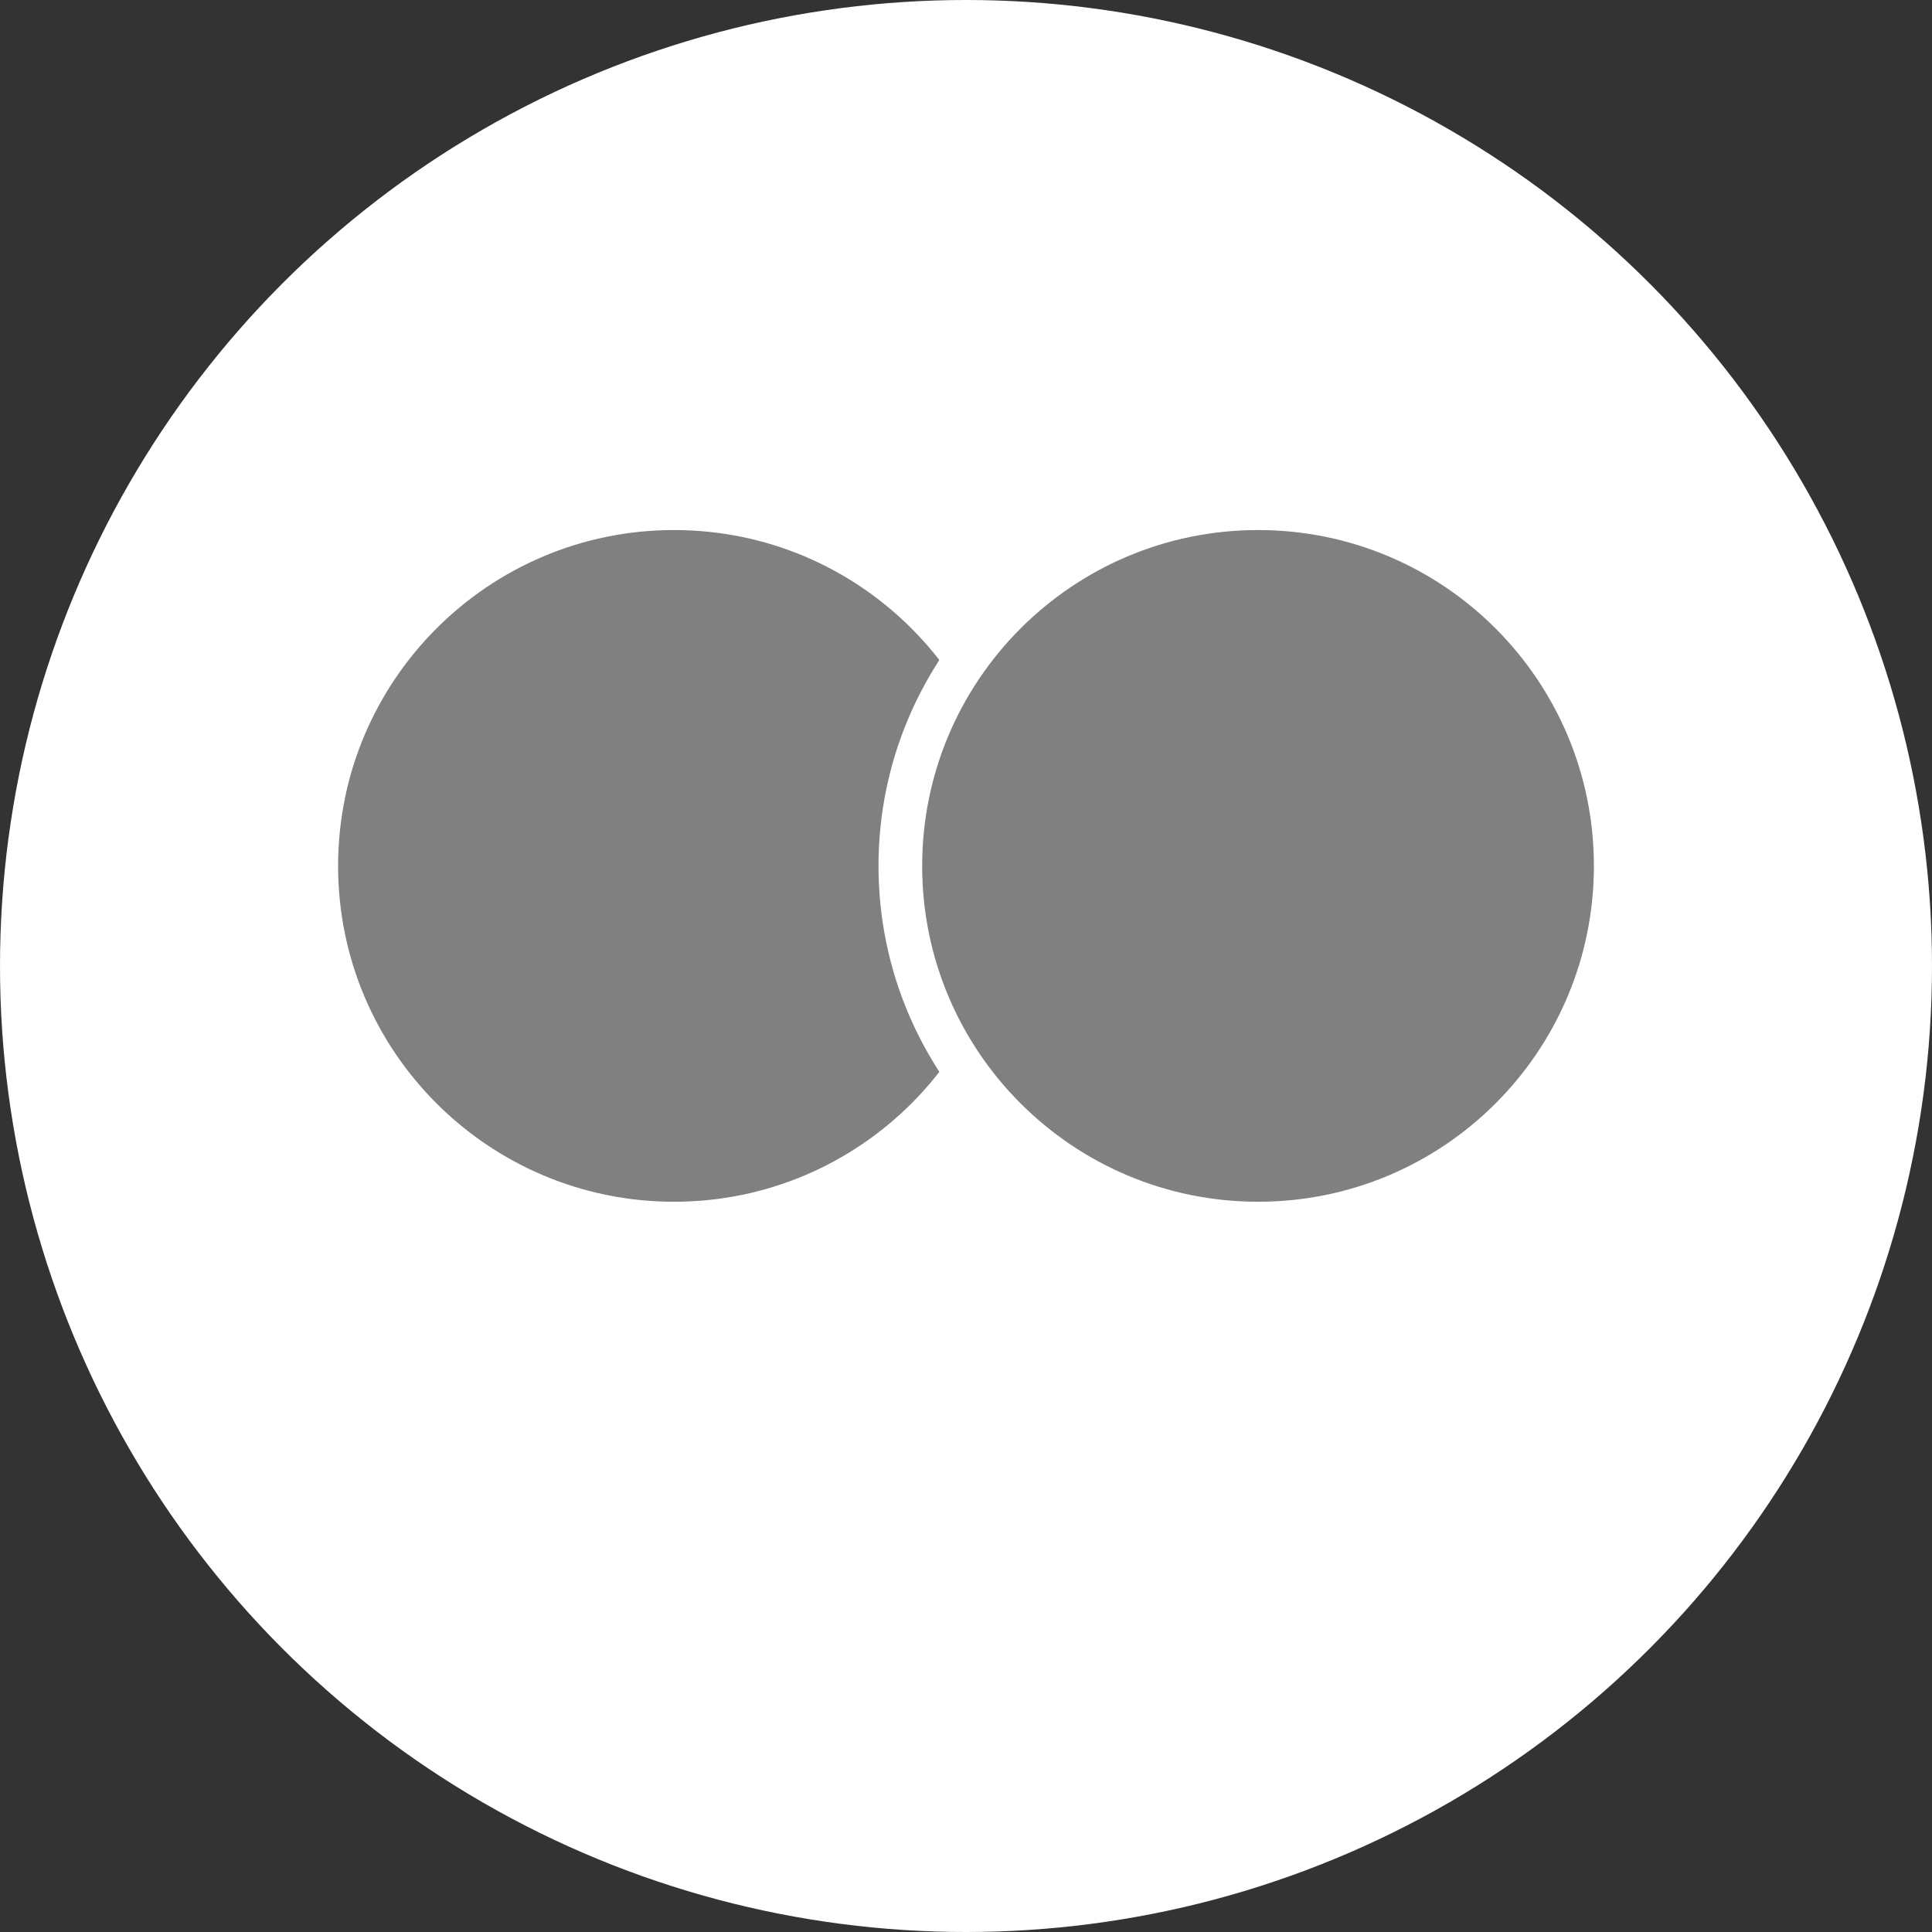
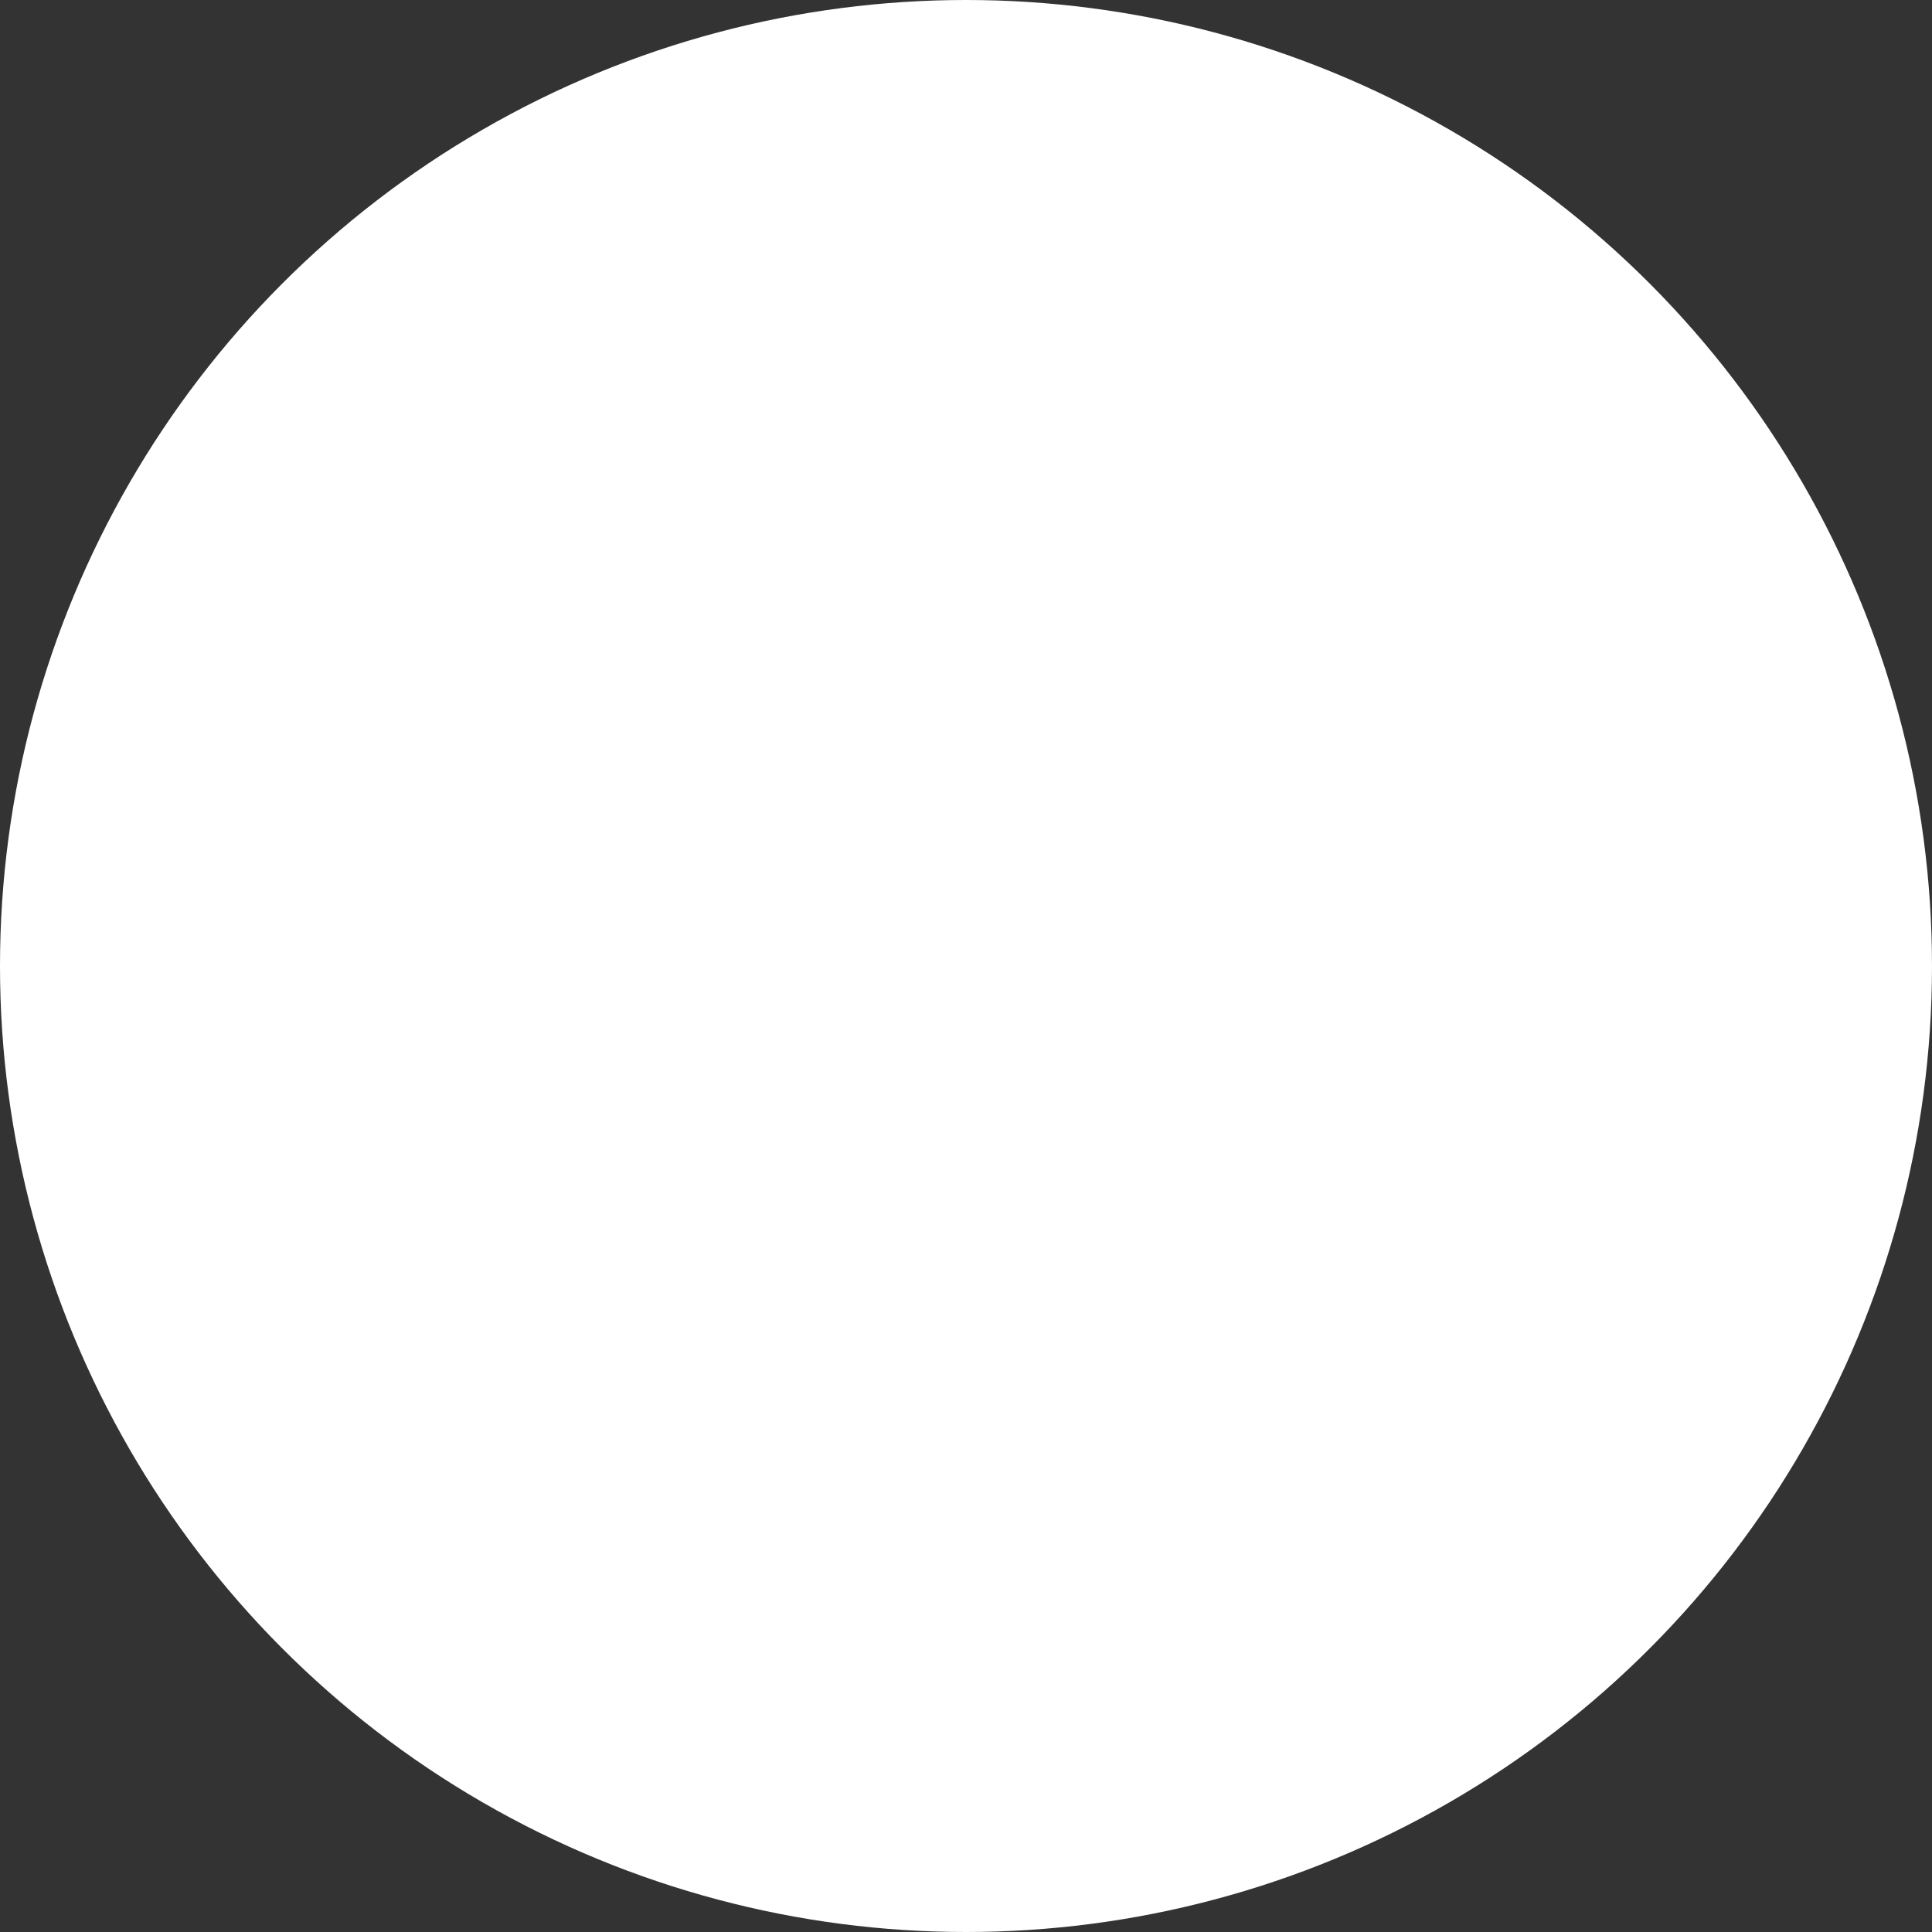
<svg xmlns="http://www.w3.org/2000/svg" id="_レイヤー_1" viewBox="0 0 80 80">
  <rect x="0" y="0" width="80" height="80" fill="#333333" stroke="none" />
  <defs>
    <style>.cls-1{fill:gray;}.cls-1,.cls-2{stroke-width:0px;}.cls-2{fill:#fff;}</style>
  </defs>
  <circle class="cls-2" cx="40" cy="40" r="40" />
-   <path class="cls-1" d="M27.911,50.666c-8.169,0-14.815-6.643-14.815-14.808s6.646-14.814,14.815-14.814,14.81,6.646,14.81,14.814-6.644,14.808-14.81,14.808Z" />
  <path class="cls-2" d="M27.911,21.948c7.678,0,13.905,6.227,13.905,13.91s-6.227,13.904-13.905,13.904-13.911-6.224-13.911-13.904,6.227-13.91,13.911-13.91M27.911,20.139c-8.668,0-15.72,7.051-15.72,15.718s7.052,15.713,15.72,15.713,15.714-7.049,15.714-15.713-7.049-15.718-15.714-15.718h0Z" />
-   <path class="cls-1" d="M52.095,50.666c-8.168,0-14.814-6.643-14.814-14.808s6.646-14.814,14.814-14.814,14.81,6.646,14.81,14.814-6.644,14.808-14.81,14.808Z" />
-   <path class="cls-2" d="M52.095,21.948c7.68,0,13.905,6.227,13.905,13.91s-6.226,13.904-13.905,13.904-13.91-6.224-13.91-13.904,6.229-13.91,13.91-13.91M52.095,20.139c-8.667,0-15.718,7.051-15.718,15.718s7.051,15.713,15.718,15.713,15.714-7.049,15.714-15.713-7.049-15.718-15.714-15.718h0Z" />
</svg>